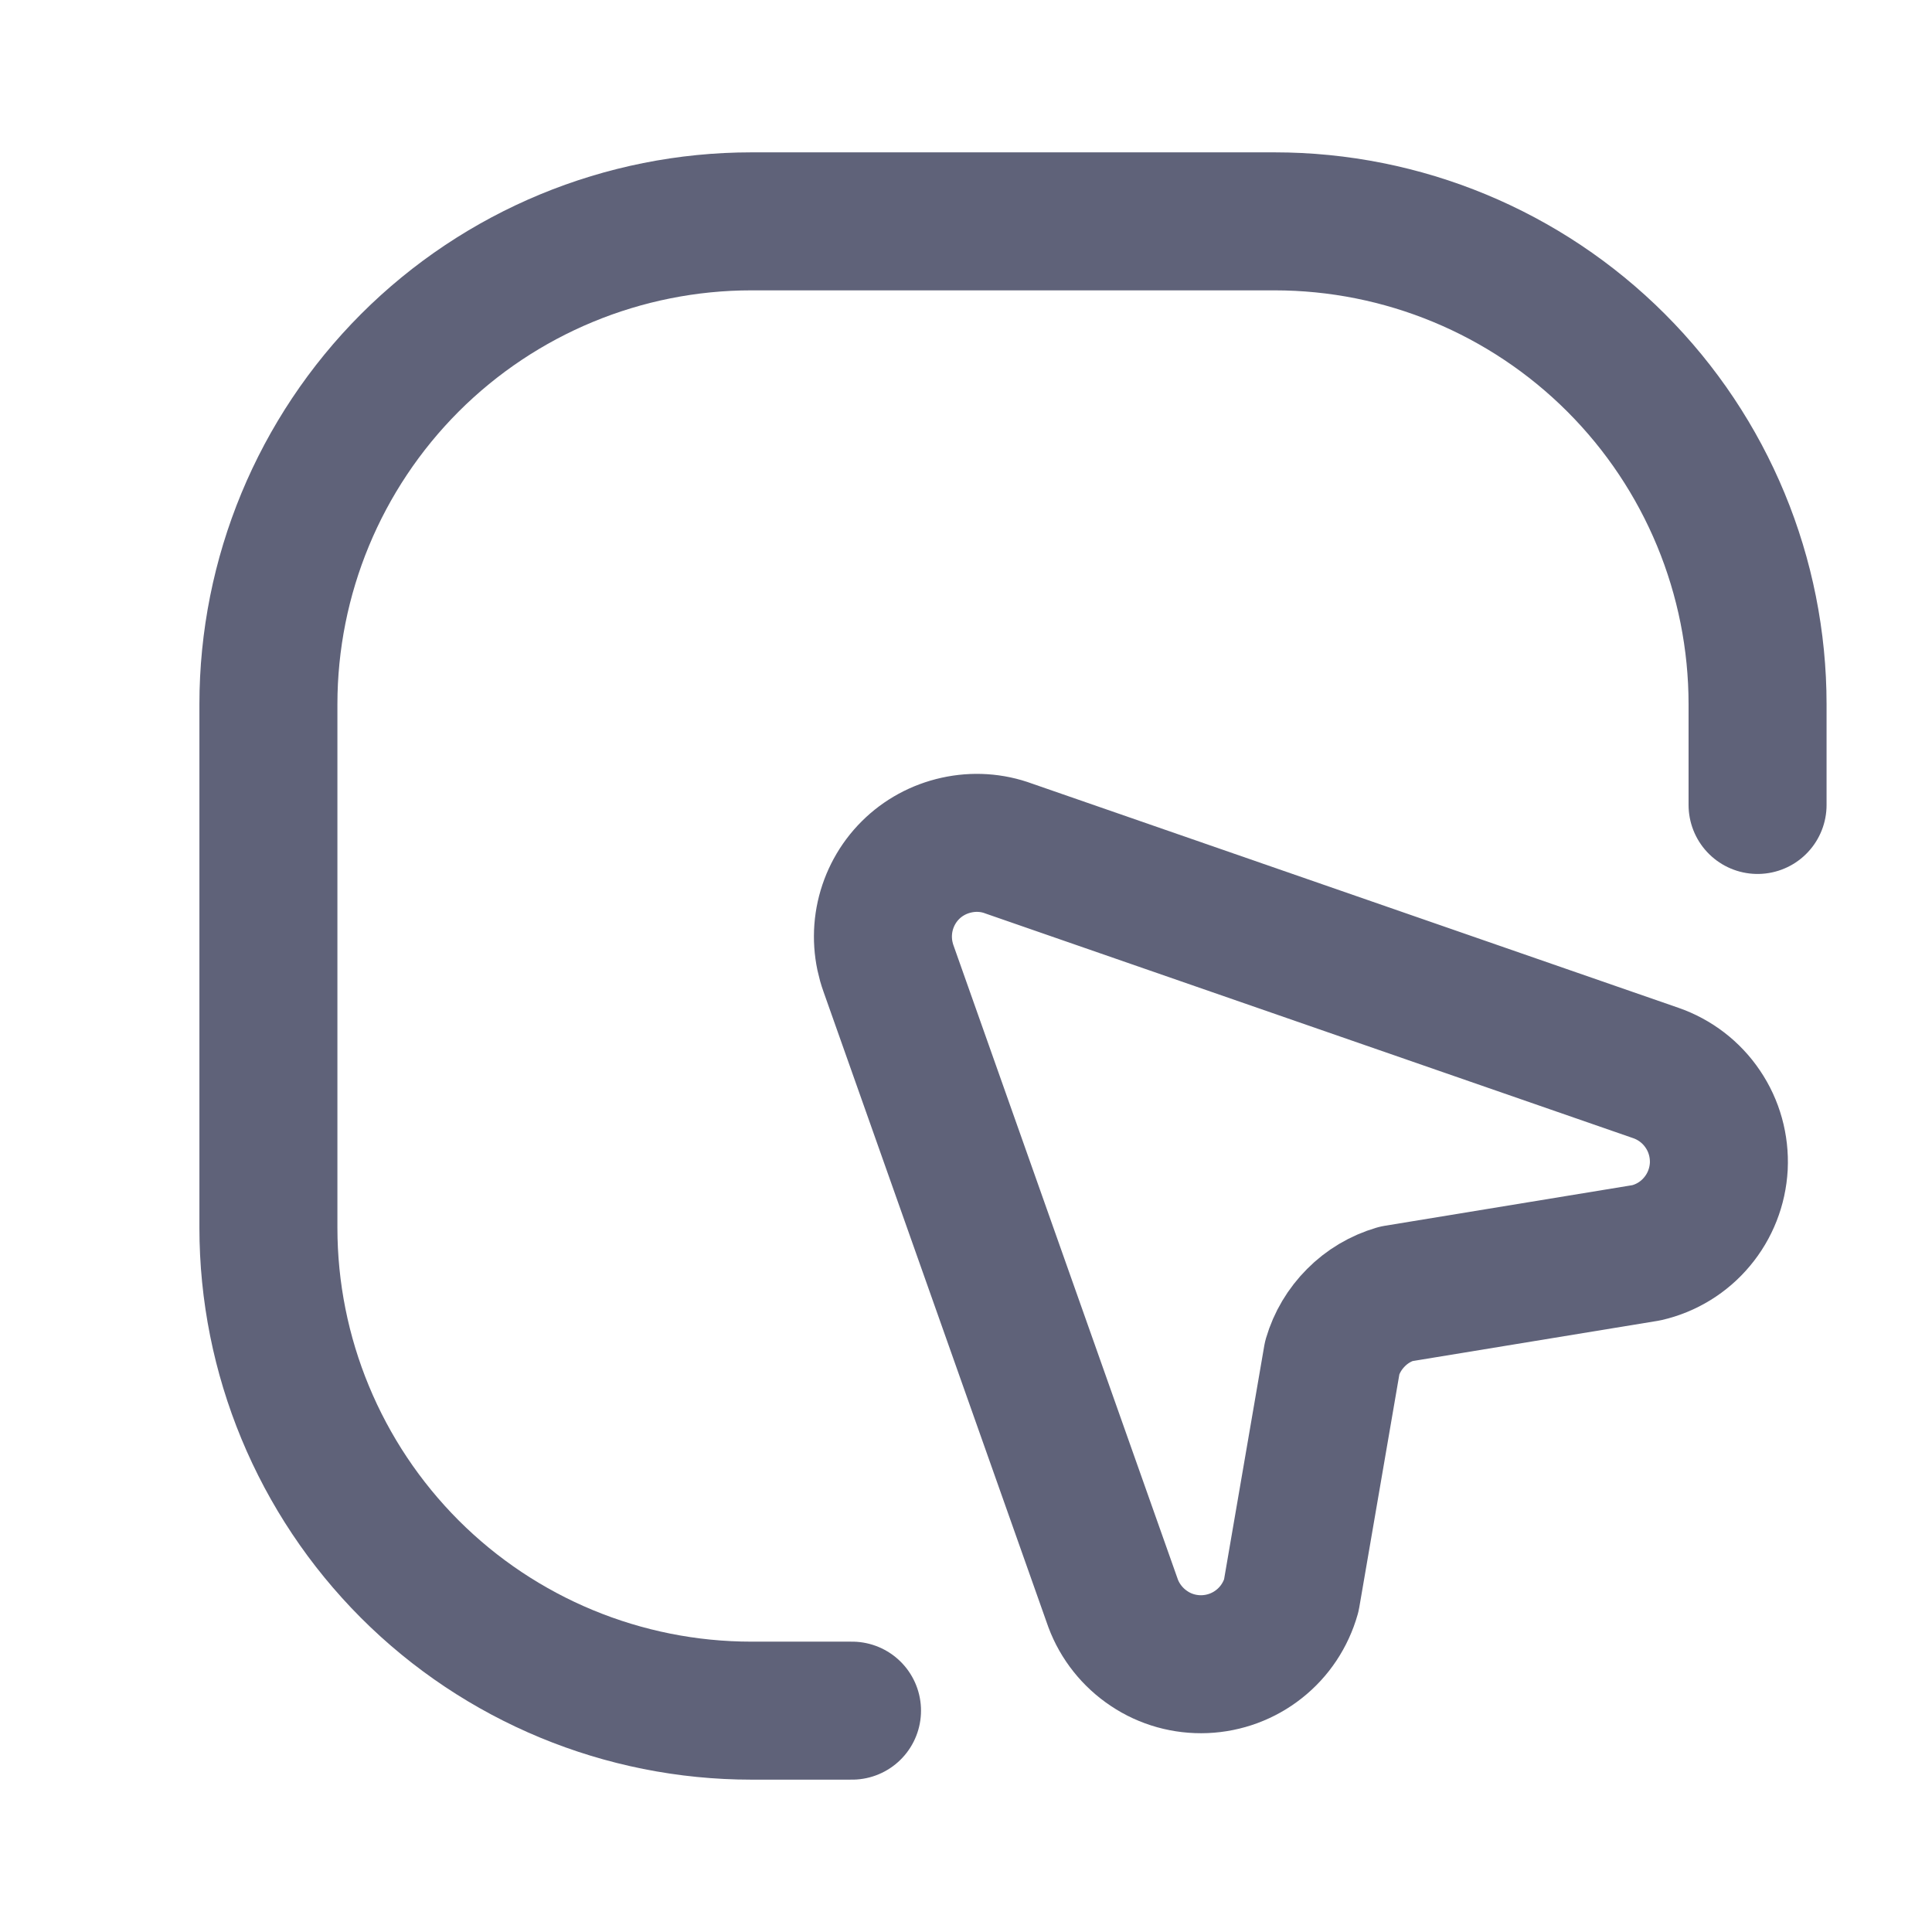
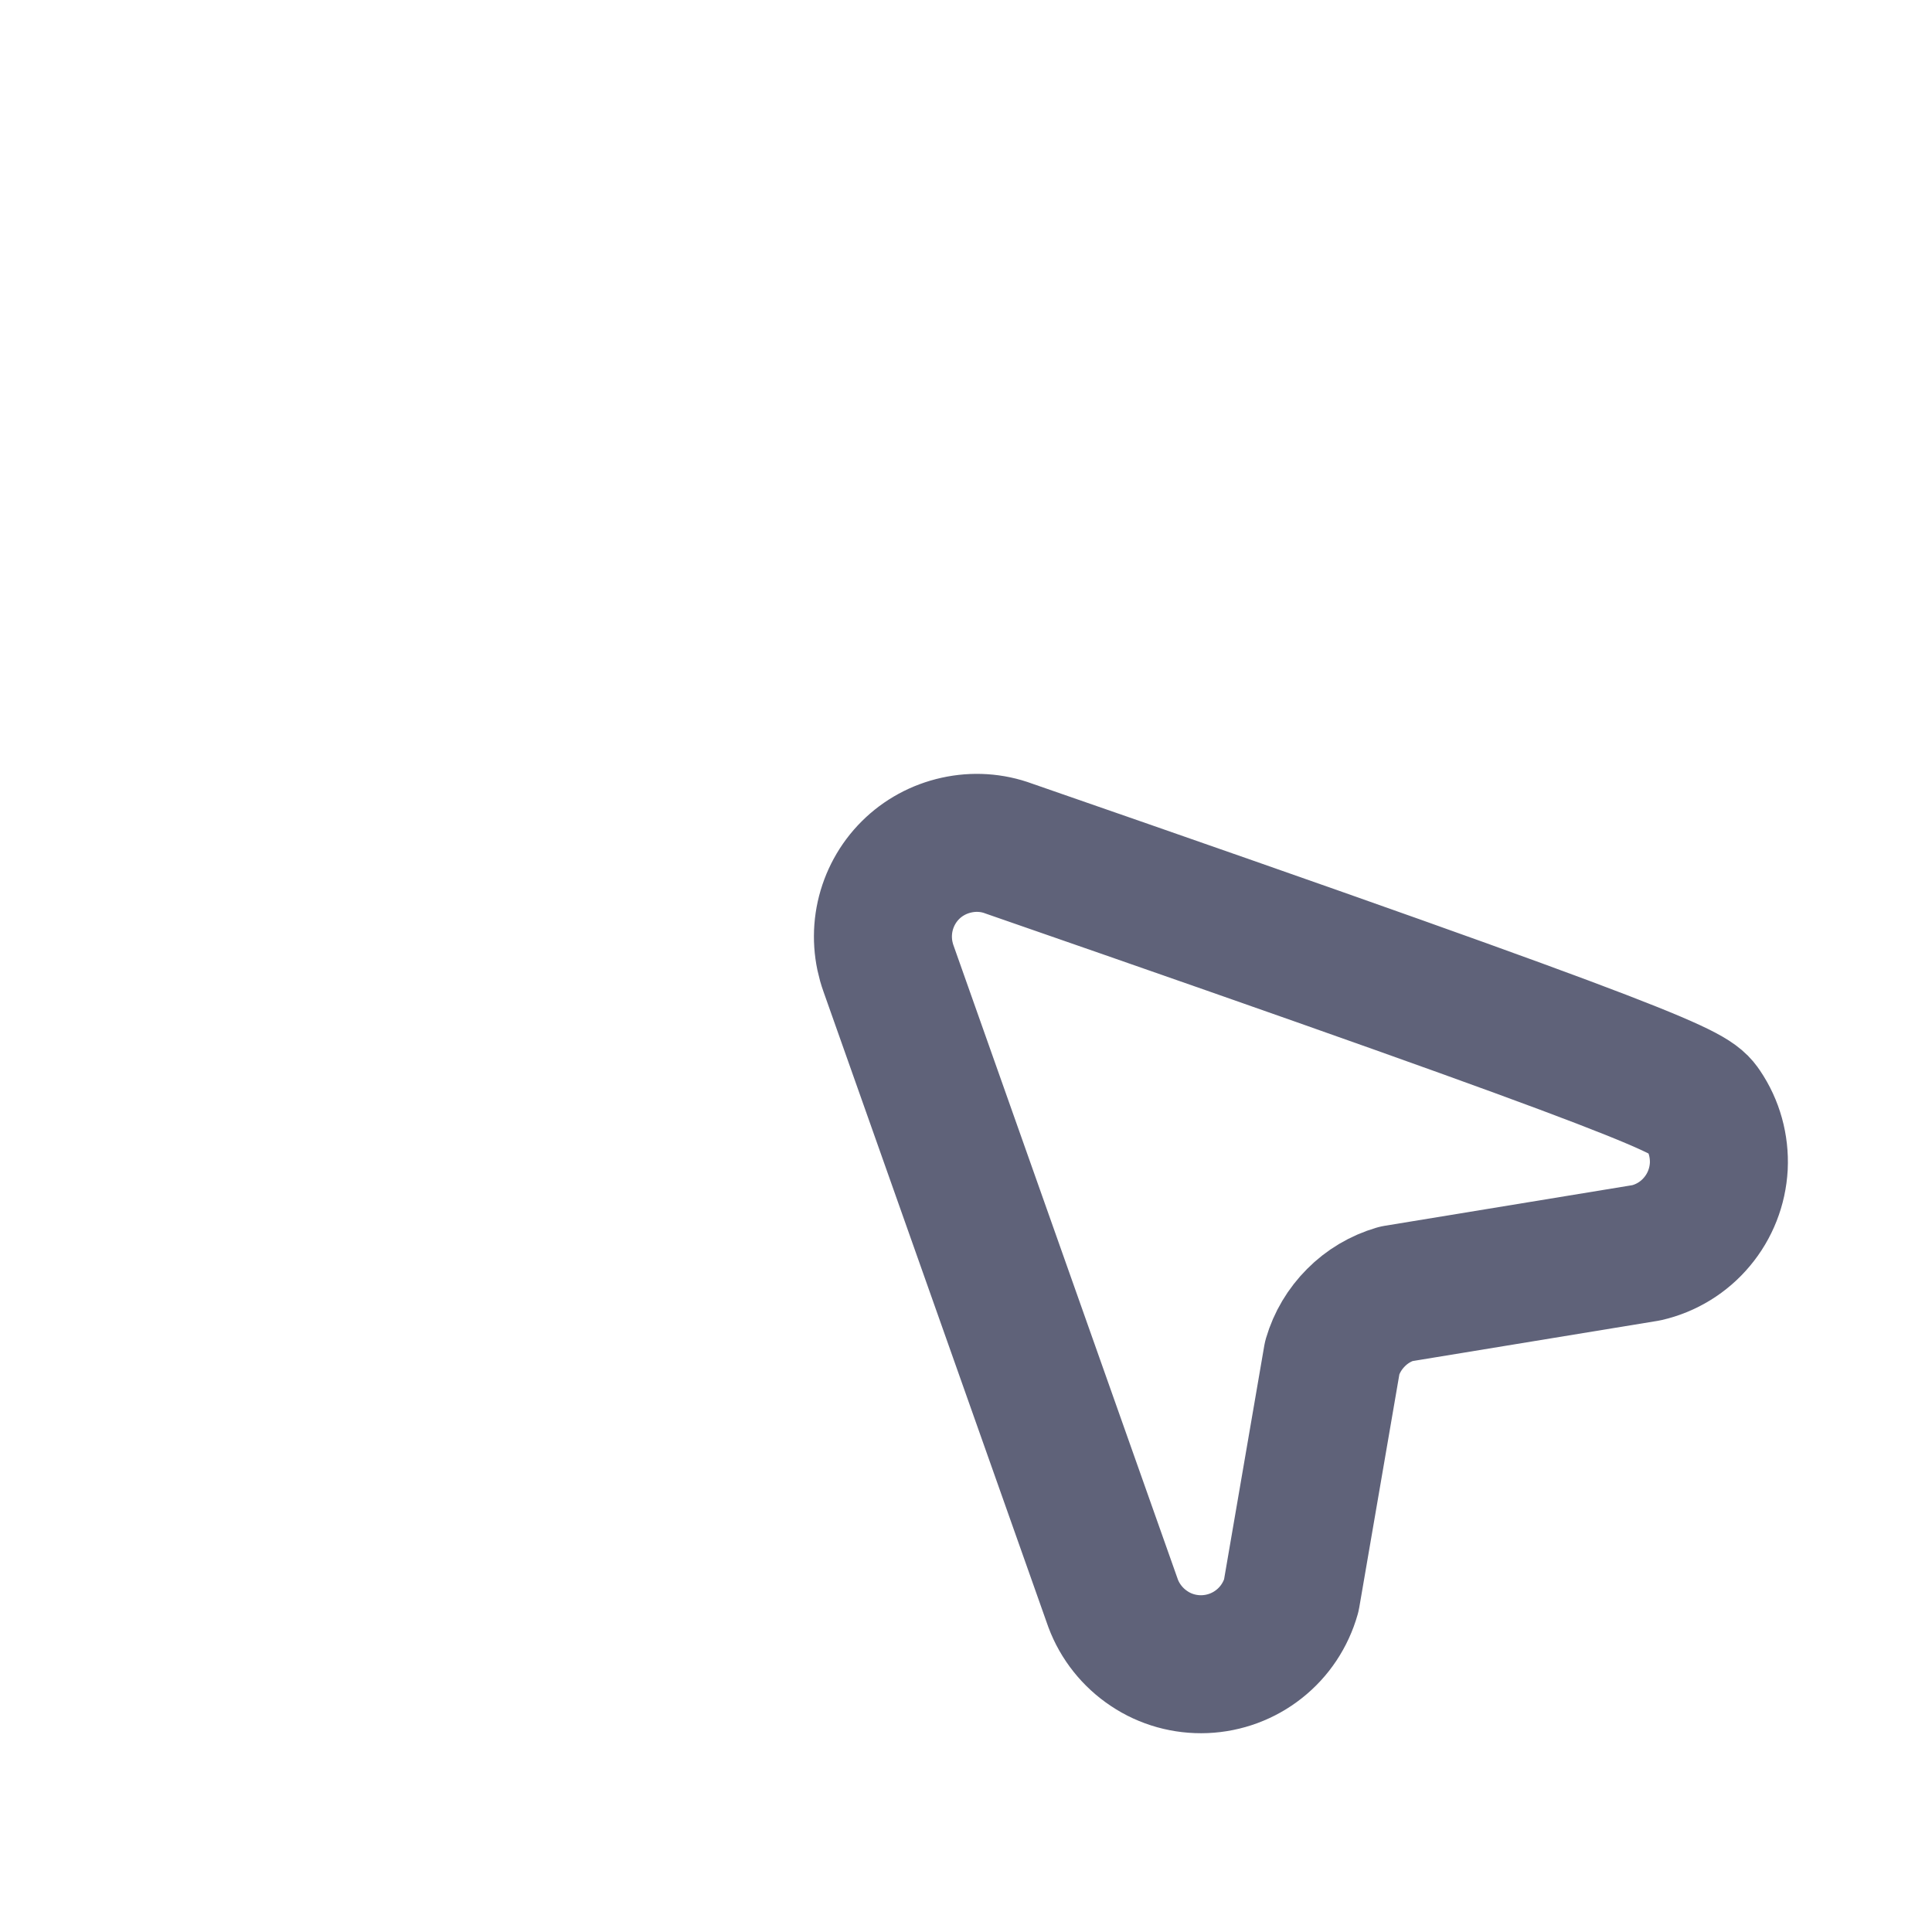
<svg xmlns="http://www.w3.org/2000/svg" width="14" height="14" viewBox="0 0 14 14" fill="none">
-   <path d="M6.174 12.396H5.445C4.517 12.396 3.626 12.027 2.97 11.371C2.314 10.714 1.945 9.824 1.945 8.896V5.104C1.945 4.176 2.314 3.286 2.97 2.629C3.626 1.973 4.517 1.604 5.445 1.604H9.236C10.165 1.604 11.055 1.973 11.711 2.629C12.368 3.286 12.736 4.176 12.736 5.104V5.833" stroke="#5F6279" stroke-linecap="round" />
-   <path d="M9.654 9.837L9.357 11.563C9.318 11.701 9.237 11.824 9.124 11.913C9.012 12.002 8.874 12.053 8.731 12.059C8.588 12.065 8.446 12.026 8.327 11.946C8.208 11.867 8.116 11.752 8.066 11.618L6.439 7.02C6.395 6.898 6.386 6.767 6.414 6.64C6.442 6.514 6.505 6.398 6.597 6.306C6.688 6.215 6.804 6.152 6.931 6.124C7.057 6.096 7.189 6.104 7.31 6.149L11.998 7.775C12.137 7.823 12.257 7.915 12.339 8.037C12.422 8.159 12.462 8.305 12.455 8.452C12.447 8.599 12.392 8.74 12.297 8.853C12.203 8.966 12.074 9.045 11.931 9.078L10.115 9.376C10.006 9.408 9.906 9.467 9.826 9.548C9.745 9.629 9.686 9.728 9.654 9.837Z" stroke="#5F6279" stroke-linecap="round" stroke-linejoin="round" />
+   <path d="M9.654 9.837L9.357 11.563C9.318 11.701 9.237 11.824 9.124 11.913C9.012 12.002 8.874 12.053 8.731 12.059C8.588 12.065 8.446 12.026 8.327 11.946C8.208 11.867 8.116 11.752 8.066 11.618L6.439 7.02C6.395 6.898 6.386 6.767 6.414 6.64C6.442 6.514 6.505 6.398 6.597 6.306C6.688 6.215 6.804 6.152 6.931 6.124C7.057 6.096 7.189 6.104 7.31 6.149C12.137 7.823 12.257 7.915 12.339 8.037C12.422 8.159 12.462 8.305 12.455 8.452C12.447 8.599 12.392 8.74 12.297 8.853C12.203 8.966 12.074 9.045 11.931 9.078L10.115 9.376C10.006 9.408 9.906 9.467 9.826 9.548C9.745 9.629 9.686 9.728 9.654 9.837Z" stroke="#5F6279" stroke-linecap="round" stroke-linejoin="round" />
</svg>